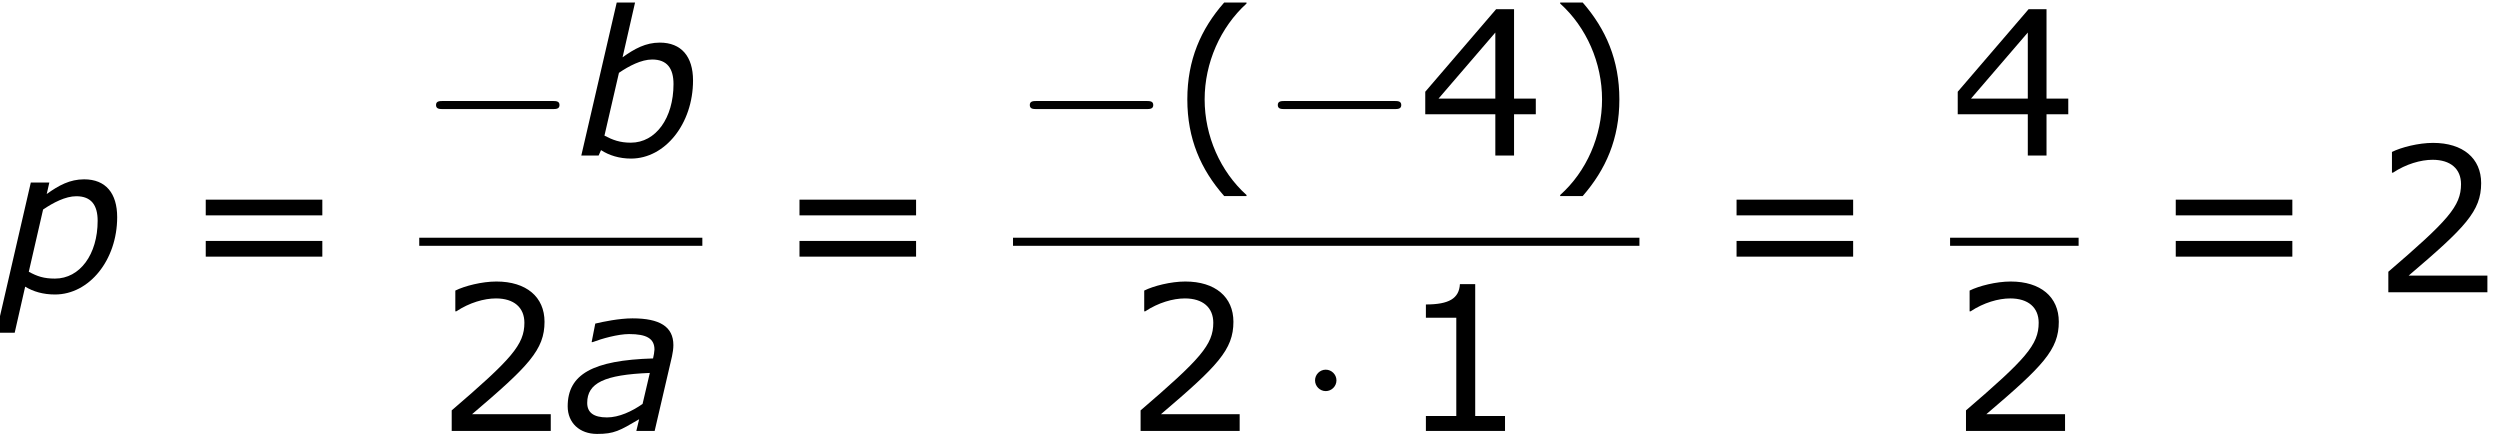
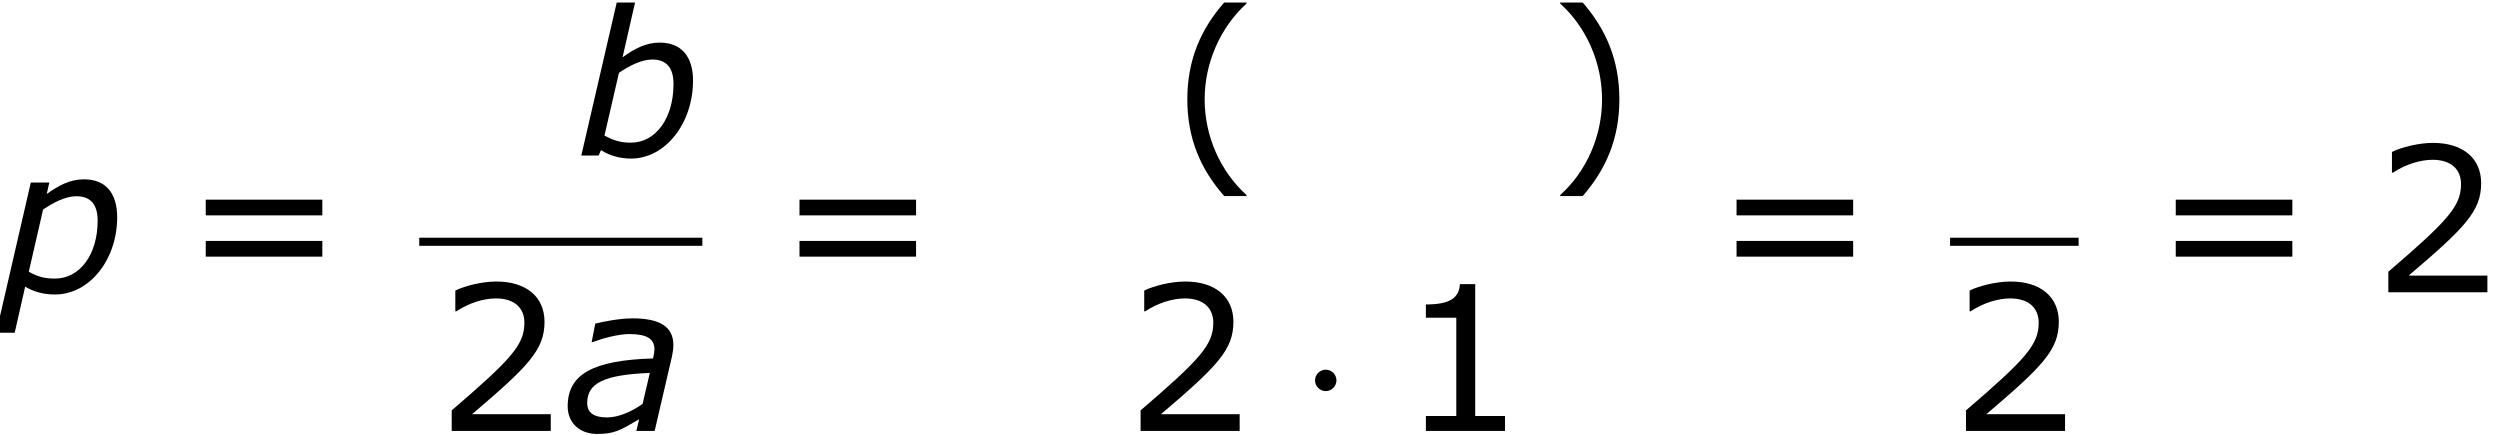
<svg xmlns="http://www.w3.org/2000/svg" xmlns:xlink="http://www.w3.org/1999/xlink" height="34.863pt" version="1.1" viewBox="-0.239 -0.228 200.536 34.863" width="200.536pt">
  <defs>
    <path d="M5.46 2.873V2.801C3.602 1.129 2.487 -1.386 2.487 -3.988C2.487 -6.575 3.602 -9.104 5.46 -10.791V-10.862H3.873C2.215 -8.976 1.258 -6.789 1.258 -3.988S2.215 0.986 3.873 2.873H5.46Z" id="g4-40" />
    <path d="M5.231 -3.988C5.231 -6.789 4.273 -8.976 2.63 -10.862H1.029V-10.791C2.901 -9.104 4.002 -6.575 4.002 -3.988C4.002 -1.386 2.901 1.129 1.029 2.801V2.873H2.63C4.273 0.986 5.231 -1.186 5.231 -3.988Z" id="g4-41" />
    <path d="M7.561 0V-1.058H5.445V-10.419H4.359C4.302 -9.405 3.587 -8.976 1.944 -8.976V-8.032H4.102V-1.058H1.944V0H7.561Z" id="g4-49" />
-     <path d="M8.161 0V-1.186H2.573C6.589 -4.602 7.718 -5.76 7.718 -7.747C7.718 -9.505 6.432 -10.605 4.302 -10.605C3.273 -10.605 2.044 -10.291 1.386 -9.962V-8.49H1.458C2.387 -9.104 3.43 -9.405 4.273 -9.405C5.546 -9.405 6.289 -8.761 6.289 -7.675C6.289 -6.117 5.374 -5.102 1.129 -1.458V0H8.161Z" id="g4-50" />
-     <path d="M8.39 -2.93V-4.045H6.846V-10.391H5.574L0.543 -4.531V-2.93H5.517V0H6.846V-2.93H8.39ZM5.517 -4.045H1.486L5.517 -8.733V-4.045Z" id="g4-52" />
+     <path d="M8.161 0V-1.186H2.573C6.589 -4.602 7.718 -5.76 7.718 -7.747C7.718 -9.505 6.432 -10.605 4.302 -10.605C3.273 -10.605 2.044 -10.291 1.386 -9.962V-8.49H1.458C2.387 -9.104 3.43 -9.405 4.273 -9.405C5.546 -9.405 6.289 -8.761 6.289 -7.675C6.289 -6.117 5.374 -5.102 1.129 -1.458V0Z" id="g4-50" />
    <path d="M9.991 -5.46V-6.575H1.715V-5.46H9.991ZM9.991 -2.53V-3.645H1.715V-2.53H9.991Z" id="g4-61" />
    <path d="M6.103 -4.116L5.588 -1.915C4.831 -1.386 3.916 -0.958 3.059 -0.958C2.101 -0.958 1.658 -1.315 1.658 -1.987C1.658 -3.402 2.873 -3.988 6.103 -4.116ZM5.345 -0.829L5.145 0H6.446L7.675 -5.288C7.732 -5.546 7.775 -5.846 7.775 -6.089C7.775 -7.404 6.803 -7.99 4.874 -7.99C3.93 -7.99 2.758 -7.747 2.23 -7.618L1.972 -6.303H2.044C2.673 -6.546 3.845 -6.875 4.631 -6.875C5.889 -6.875 6.432 -6.546 6.432 -5.774C6.403 -5.488 6.403 -5.46 6.332 -5.145C2.044 -5.017 0.272 -4.016 0.272 -1.744C0.272 -0.572 1.115 0.214 2.358 0.214C3.573 0.214 3.959 -0.014 5.345 -0.829Z" id="g1-97" />
    <path d="M8.318 -5.331C8.318 -7.032 7.489 -8.018 5.96 -8.018C4.96 -8.018 4.173 -7.589 3.316 -6.975L4.202 -10.862H2.901L0.386 0H1.615L1.787 -0.386C2.358 -0.014 3.087 0.214 3.916 0.214C6.346 0.214 8.318 -2.273 8.318 -5.331ZM6.932 -5.074C6.932 -2.658 5.674 -0.915 3.902 -0.915C3.13 -0.915 2.63 -1.101 2.03 -1.415L3.059 -5.874C3.773 -6.36 4.645 -6.818 5.417 -6.818C6.475 -6.818 6.932 -6.189 6.932 -5.074Z" id="g1-98" />
    <path d="M8.318 -5.331C8.318 -7.032 7.504 -8.018 5.974 -8.018C4.96 -8.018 4.173 -7.589 3.316 -6.975L3.502 -7.789H2.187L-0.272 2.873H1.043L1.787 -0.4C2.373 -0.043 3.073 0.157 3.902 0.157C6.346 0.157 8.318 -2.301 8.318 -5.331ZM6.932 -5.074C6.932 -2.687 5.674 -0.972 3.902 -0.972C3.116 -0.972 2.644 -1.129 2.044 -1.458L3.059 -5.874C3.773 -6.36 4.645 -6.818 5.417 -6.818C6.475 -6.818 6.932 -6.189 6.932 -5.074Z" id="g1-112" />
-     <path d="M9.454 -3.3C9.698 -3.3 9.956 -3.3 9.956 -3.587S9.698 -3.873 9.454 -3.873H1.693C1.449 -3.873 1.191 -3.873 1.191 -3.587S1.449 -3.3 1.693 -3.3H9.454Z" id="g2-0" />
    <path d="M2.754 -3.587C2.754 -4.003 2.41 -4.347 1.994 -4.347S1.234 -4.003 1.234 -3.587S1.578 -2.826 1.994 -2.826S2.754 -3.171 2.754 -3.587Z" id="g2-1" />
  </defs>
  <g id="page1" transform="matrix(1.13 0 0 1.13 -63.986 -60.943)">
    <use x="56.413" xlink:href="#g1-112" y="74.478" />
    <use x="69.303" xlink:href="#g4-61" y="74.478" />
    <use x="86.174" xlink:href="#g2-0" y="64.773" />
    <use x="97.291" xlink:href="#g1-98" y="64.773" />
    <rect height="0.574" width="20.096" x="86.174" y="70.605" />
    <use x="87.349" xlink:href="#g4-50" y="84.319" />
    <use x="96.439" xlink:href="#g1-97" y="84.319" />
    <use x="111.451" xlink:href="#g4-61" y="74.478" />
    <use x="128.323" xlink:href="#g2-0" y="64.773" />
    <use x="139.439" xlink:href="#g4-40" y="64.773" />
    <use x="145.928" xlink:href="#g2-0" y="64.773" />
    <use x="157.044" xlink:href="#g4-52" y="64.773" />
    <use x="166.135" xlink:href="#g4-41" y="64.773" />
-     <rect height="0.574" width="44.467" x="128.323" y="70.605" />
    <use x="136.251" xlink:href="#g4-50" y="84.319" />
    <use x="148.529" xlink:href="#g2-1" y="84.319" />
    <use x="155.688" xlink:href="#g4-49" y="84.319" />
    <use x="177.97" xlink:href="#g4-61" y="74.478" />
    <use x="194.842" xlink:href="#g4-52" y="64.773" />
    <rect height="0.574" width="9.124" x="194.842" y="70.605" />
    <use x="194.842" xlink:href="#g4-50" y="84.319" />
    <use x="209.147" xlink:href="#g4-61" y="74.478" />
    <use x="224.823" xlink:href="#g4-50" y="74.478" />
  </g>
</svg>